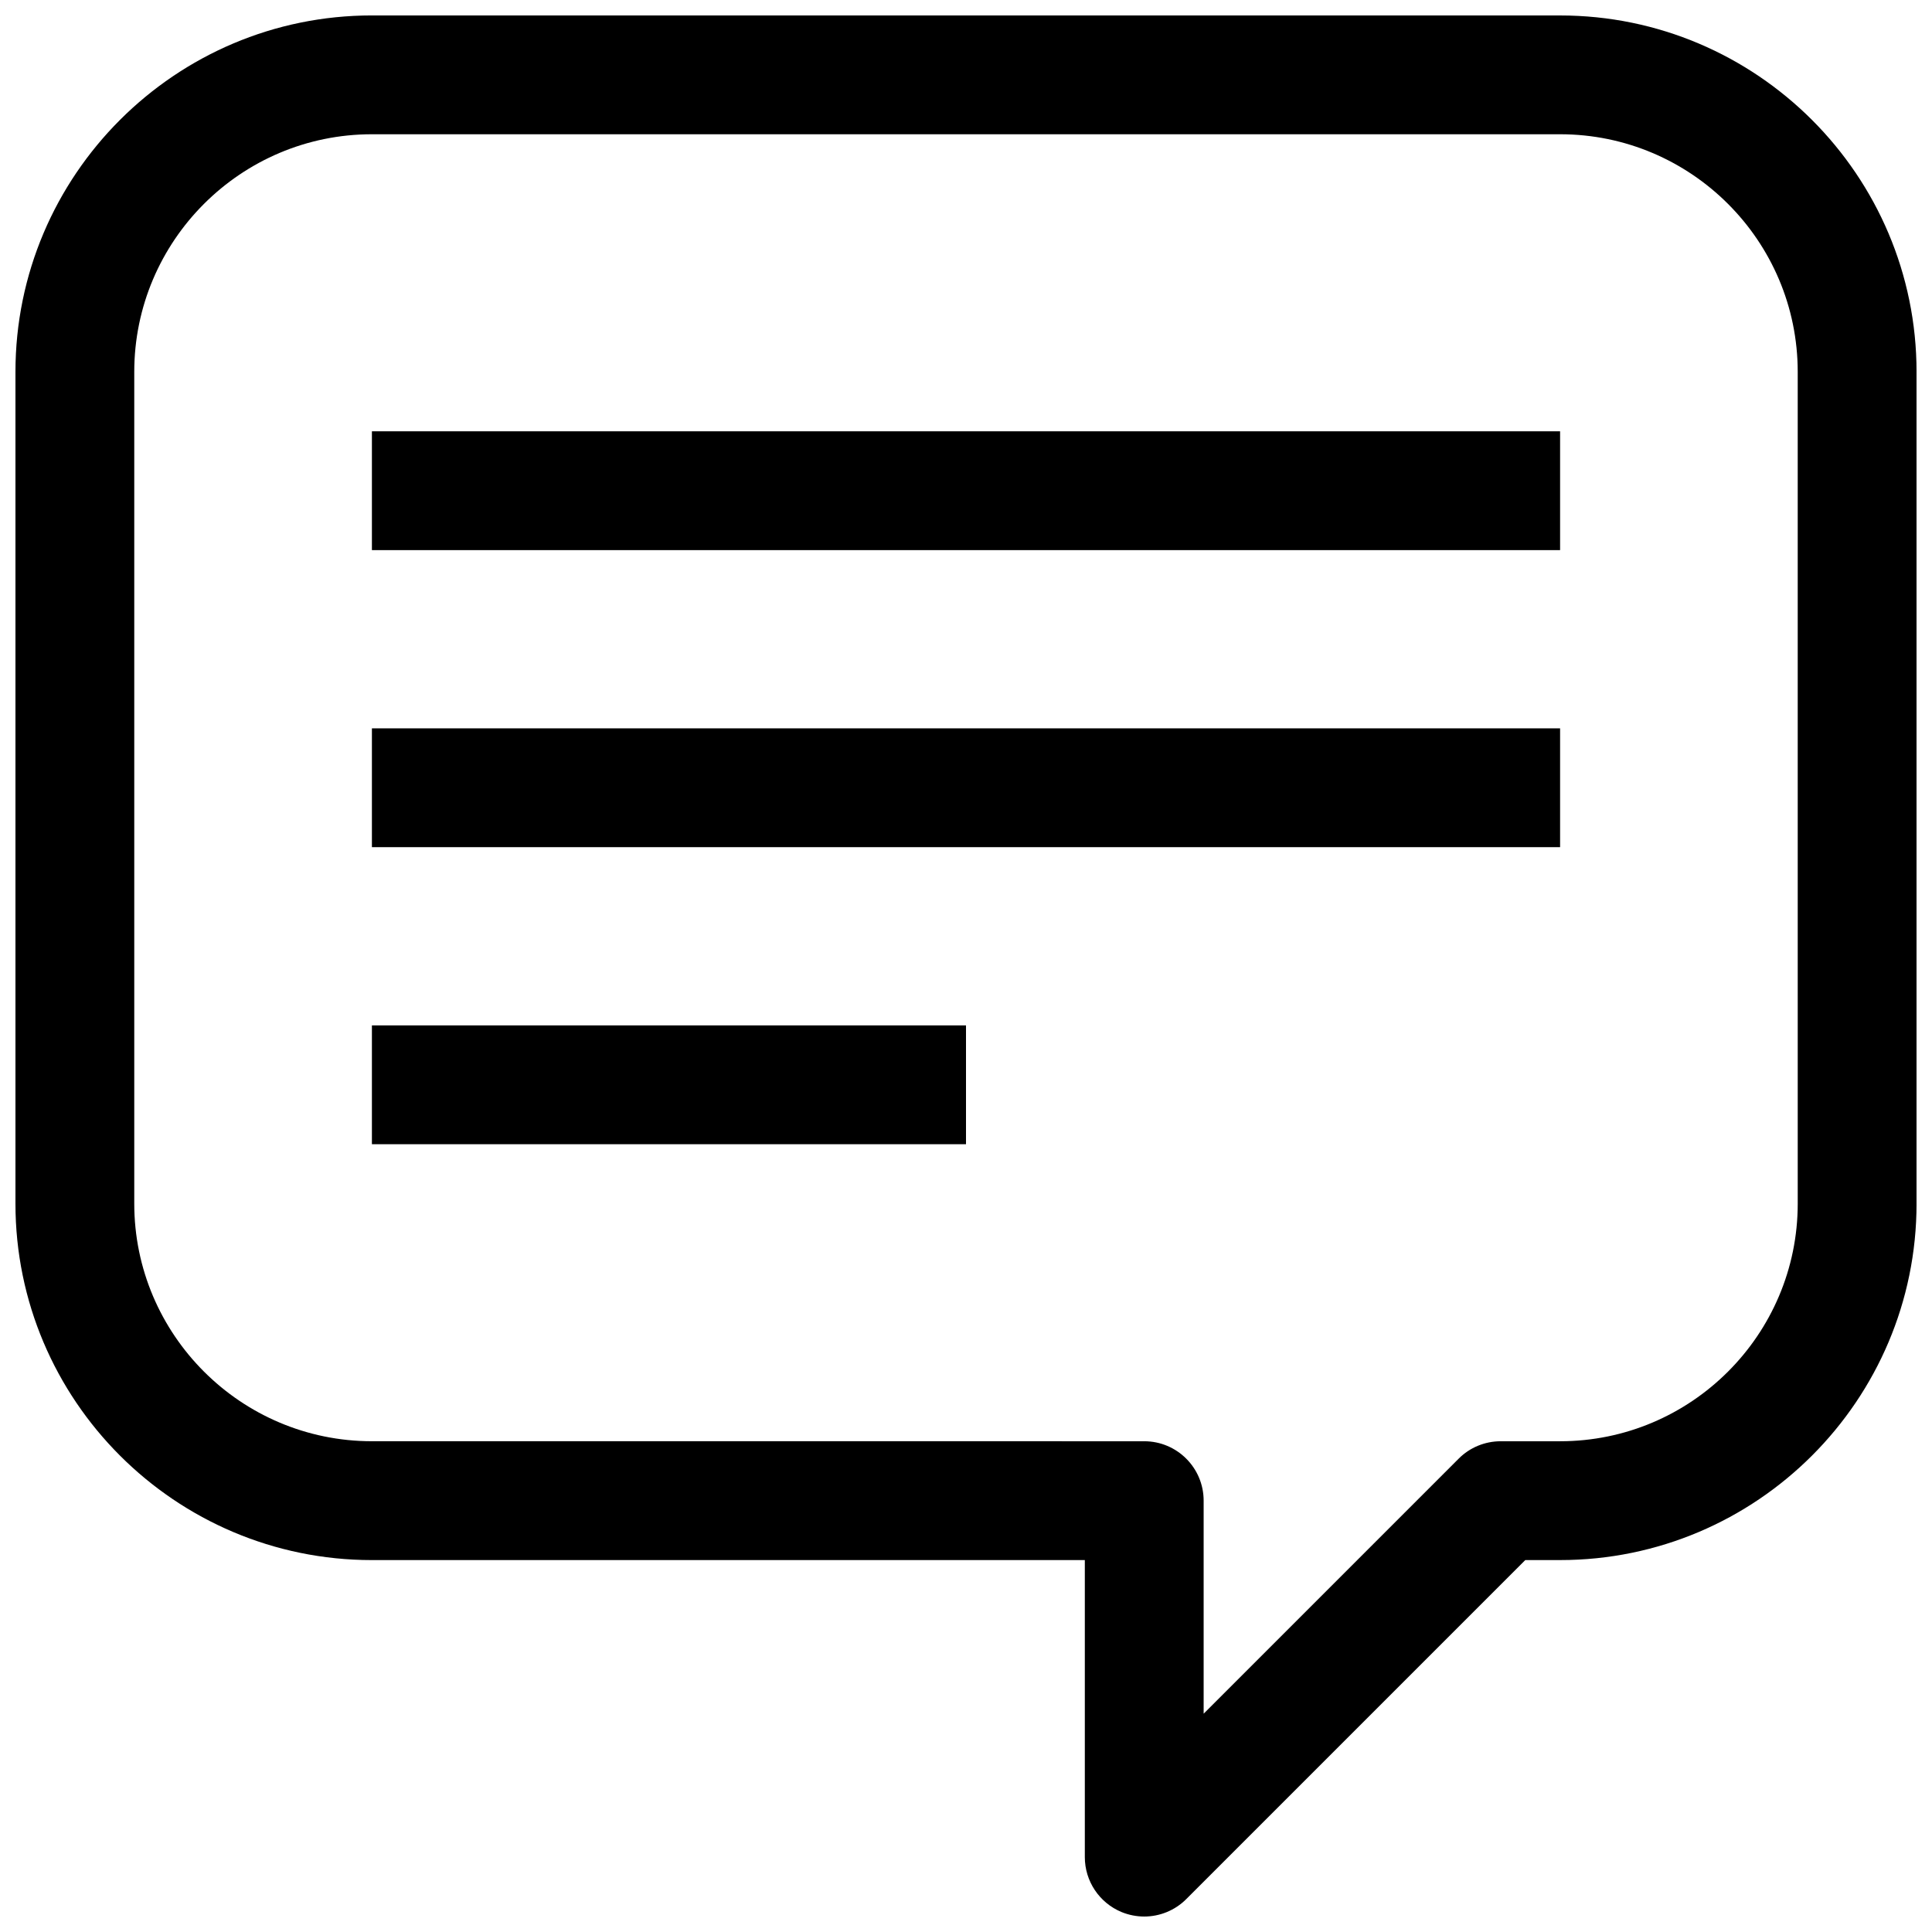
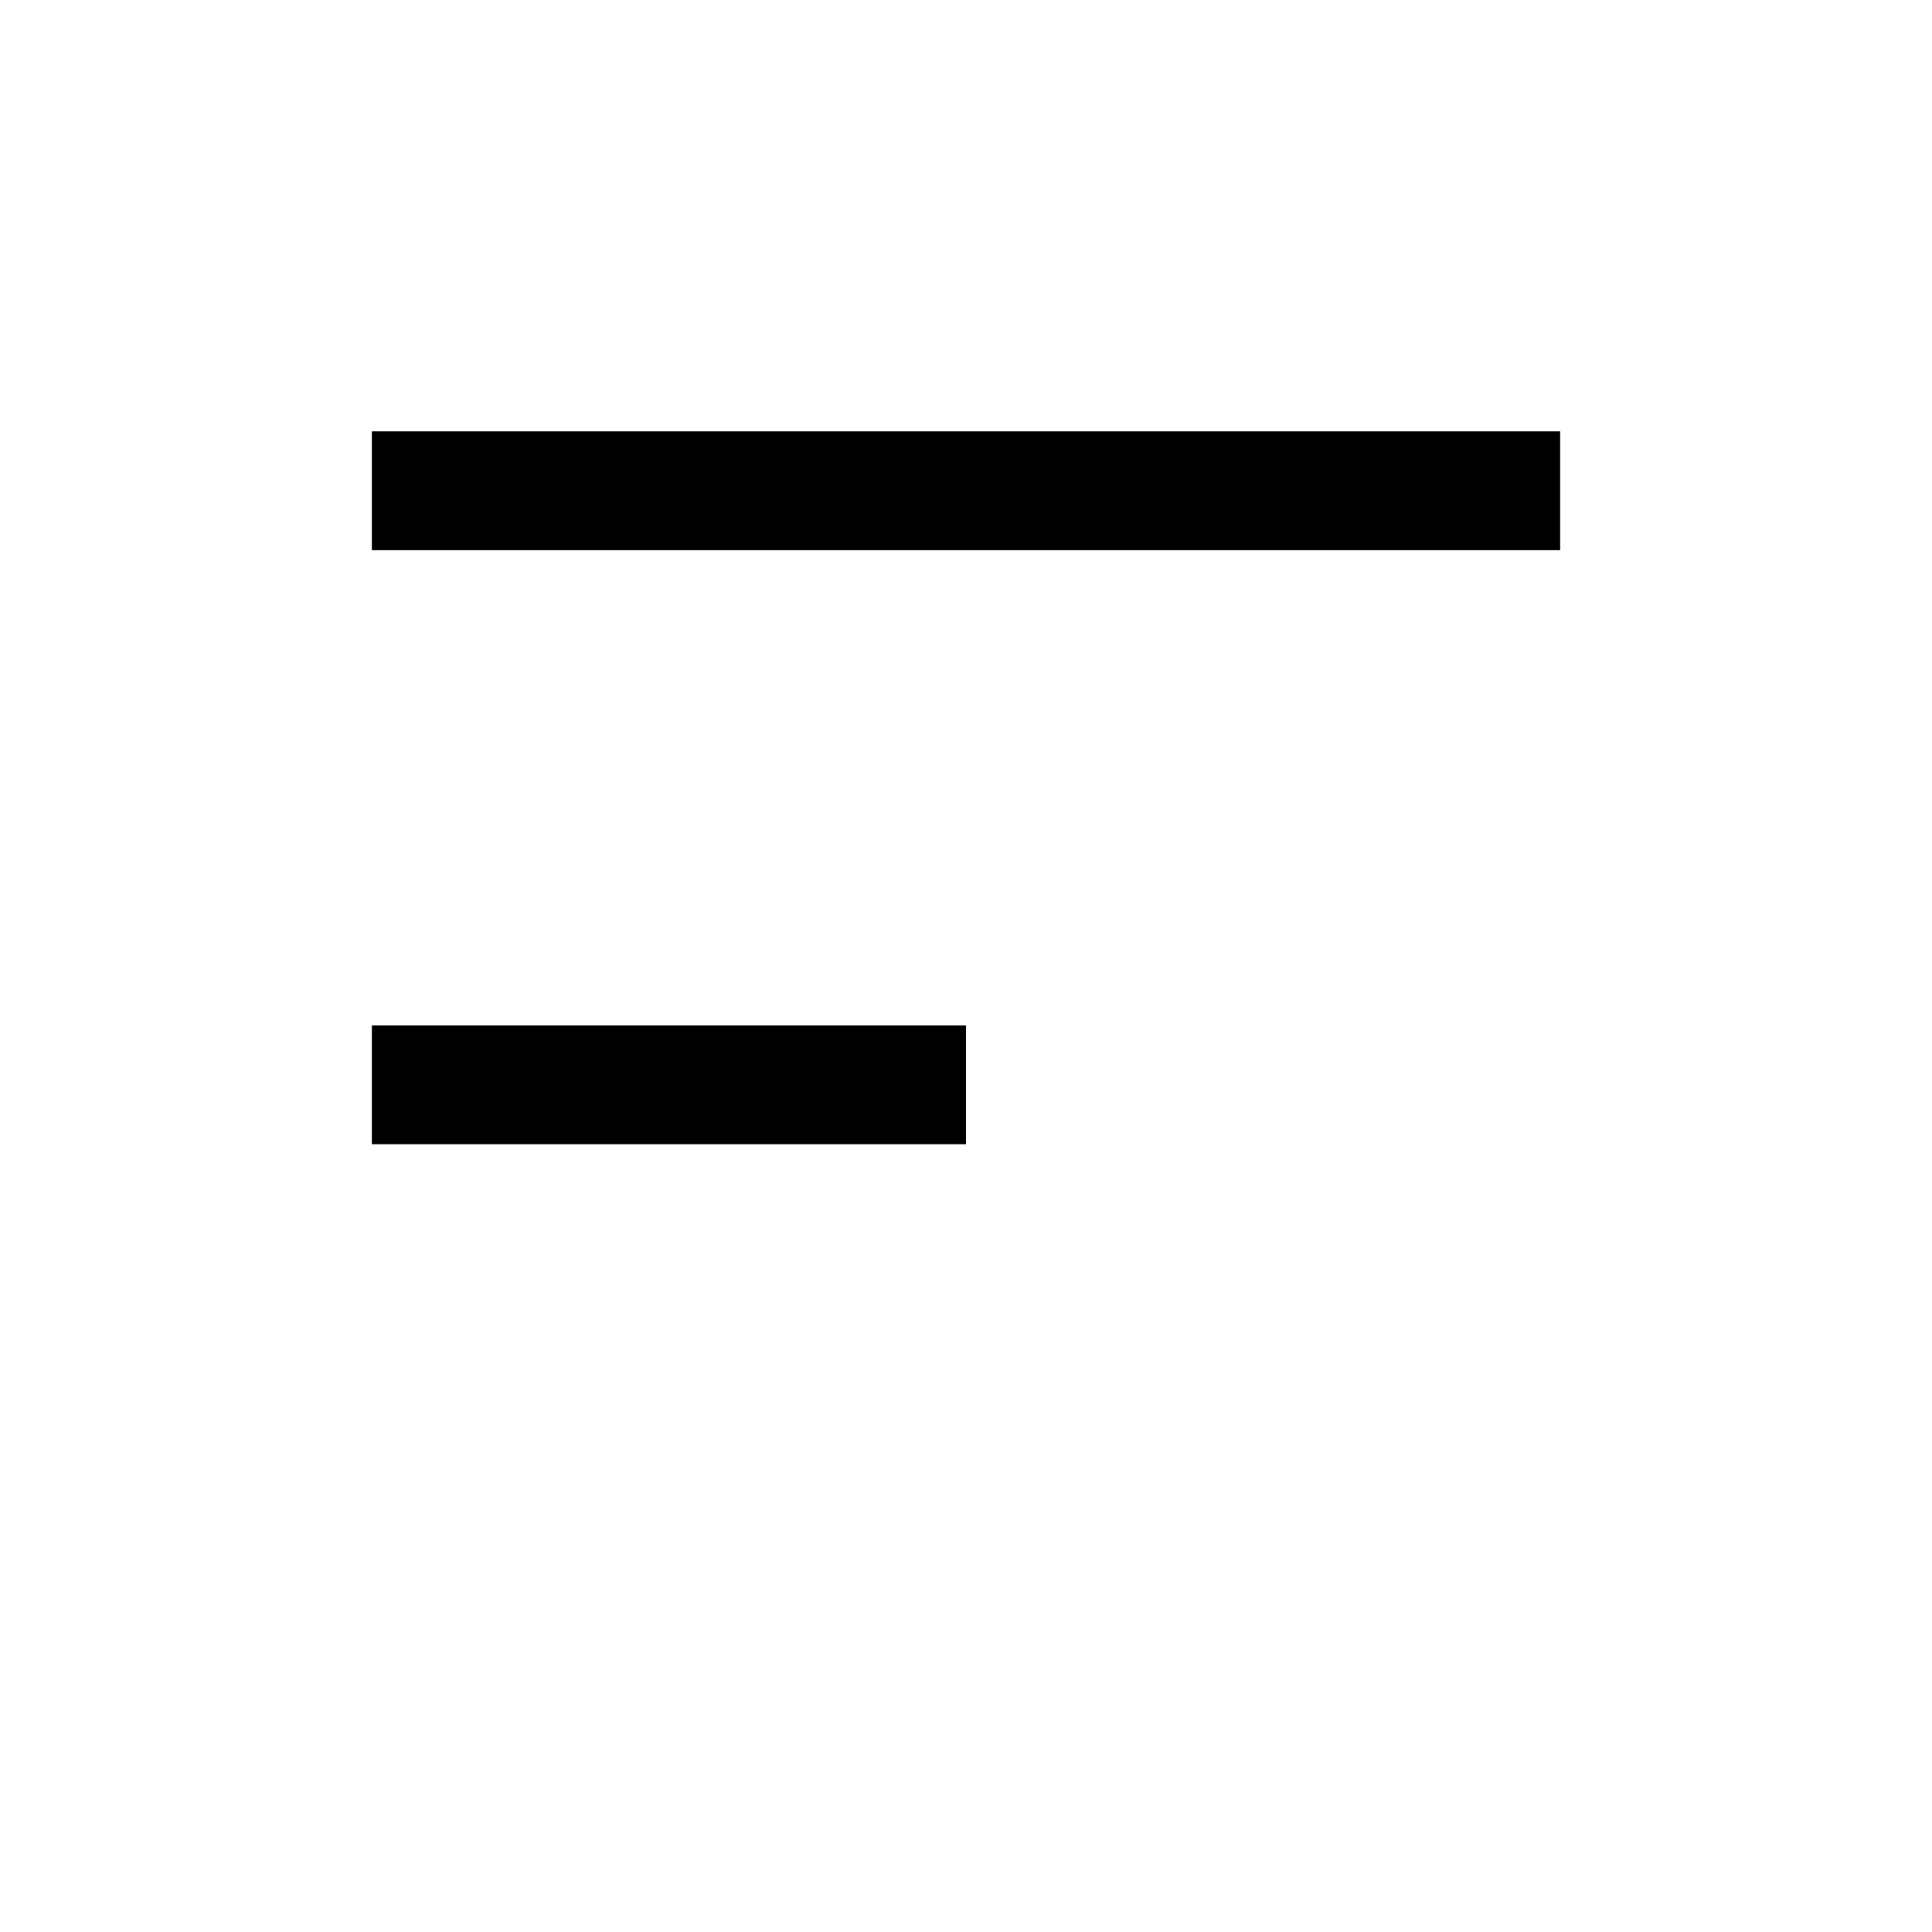
<svg xmlns="http://www.w3.org/2000/svg" width="800px" height="800px" version="1.1" viewBox="144 144 512 512">
  <defs>
    <clipPath id="a">
      <path d="m148.09 148.09h503.81v503.81h-503.81z" />
    </clipPath>
  </defs>
  <g clip-path="url(#a)">
-     <path d="m557.44 148.09h-314.88c-52.098 0-94.465 42.367-94.465 94.465v220.42c0 52.098 42.367 94.465 94.465 94.465h188.93v78.719c0 6.359 3.84 12.105 9.715 14.547 1.949 0.801 3.996 1.195 6.027 1.195 4.094 0 8.125-1.605 11.133-4.613l89.852-89.852h9.223c52.098 0 94.465-42.367 94.465-94.465v-220.41c0-52.098-42.367-94.465-94.465-94.465zm62.977 314.88c0 34.73-28.246 62.977-62.977 62.977h-15.742c-4.172 0-8.188 1.652-11.133 4.613l-67.586 67.586v-56.457c0-8.691-7.055-15.742-15.742-15.742l-204.68-0.004c-34.73 0-62.977-28.246-62.977-62.977v-220.41c0-34.73 28.246-62.977 62.977-62.977h314.88c34.73 0 62.977 28.246 62.977 62.977z" />
-   </g>
+     </g>
  <path d="m242.56 258.3h314.88v31.488h-314.88z" />
-   <path d="m242.56 337.02h314.88v31.488h-314.88z" />
  <path d="m242.56 415.74h157.44v31.488h-157.44z" />
</svg>